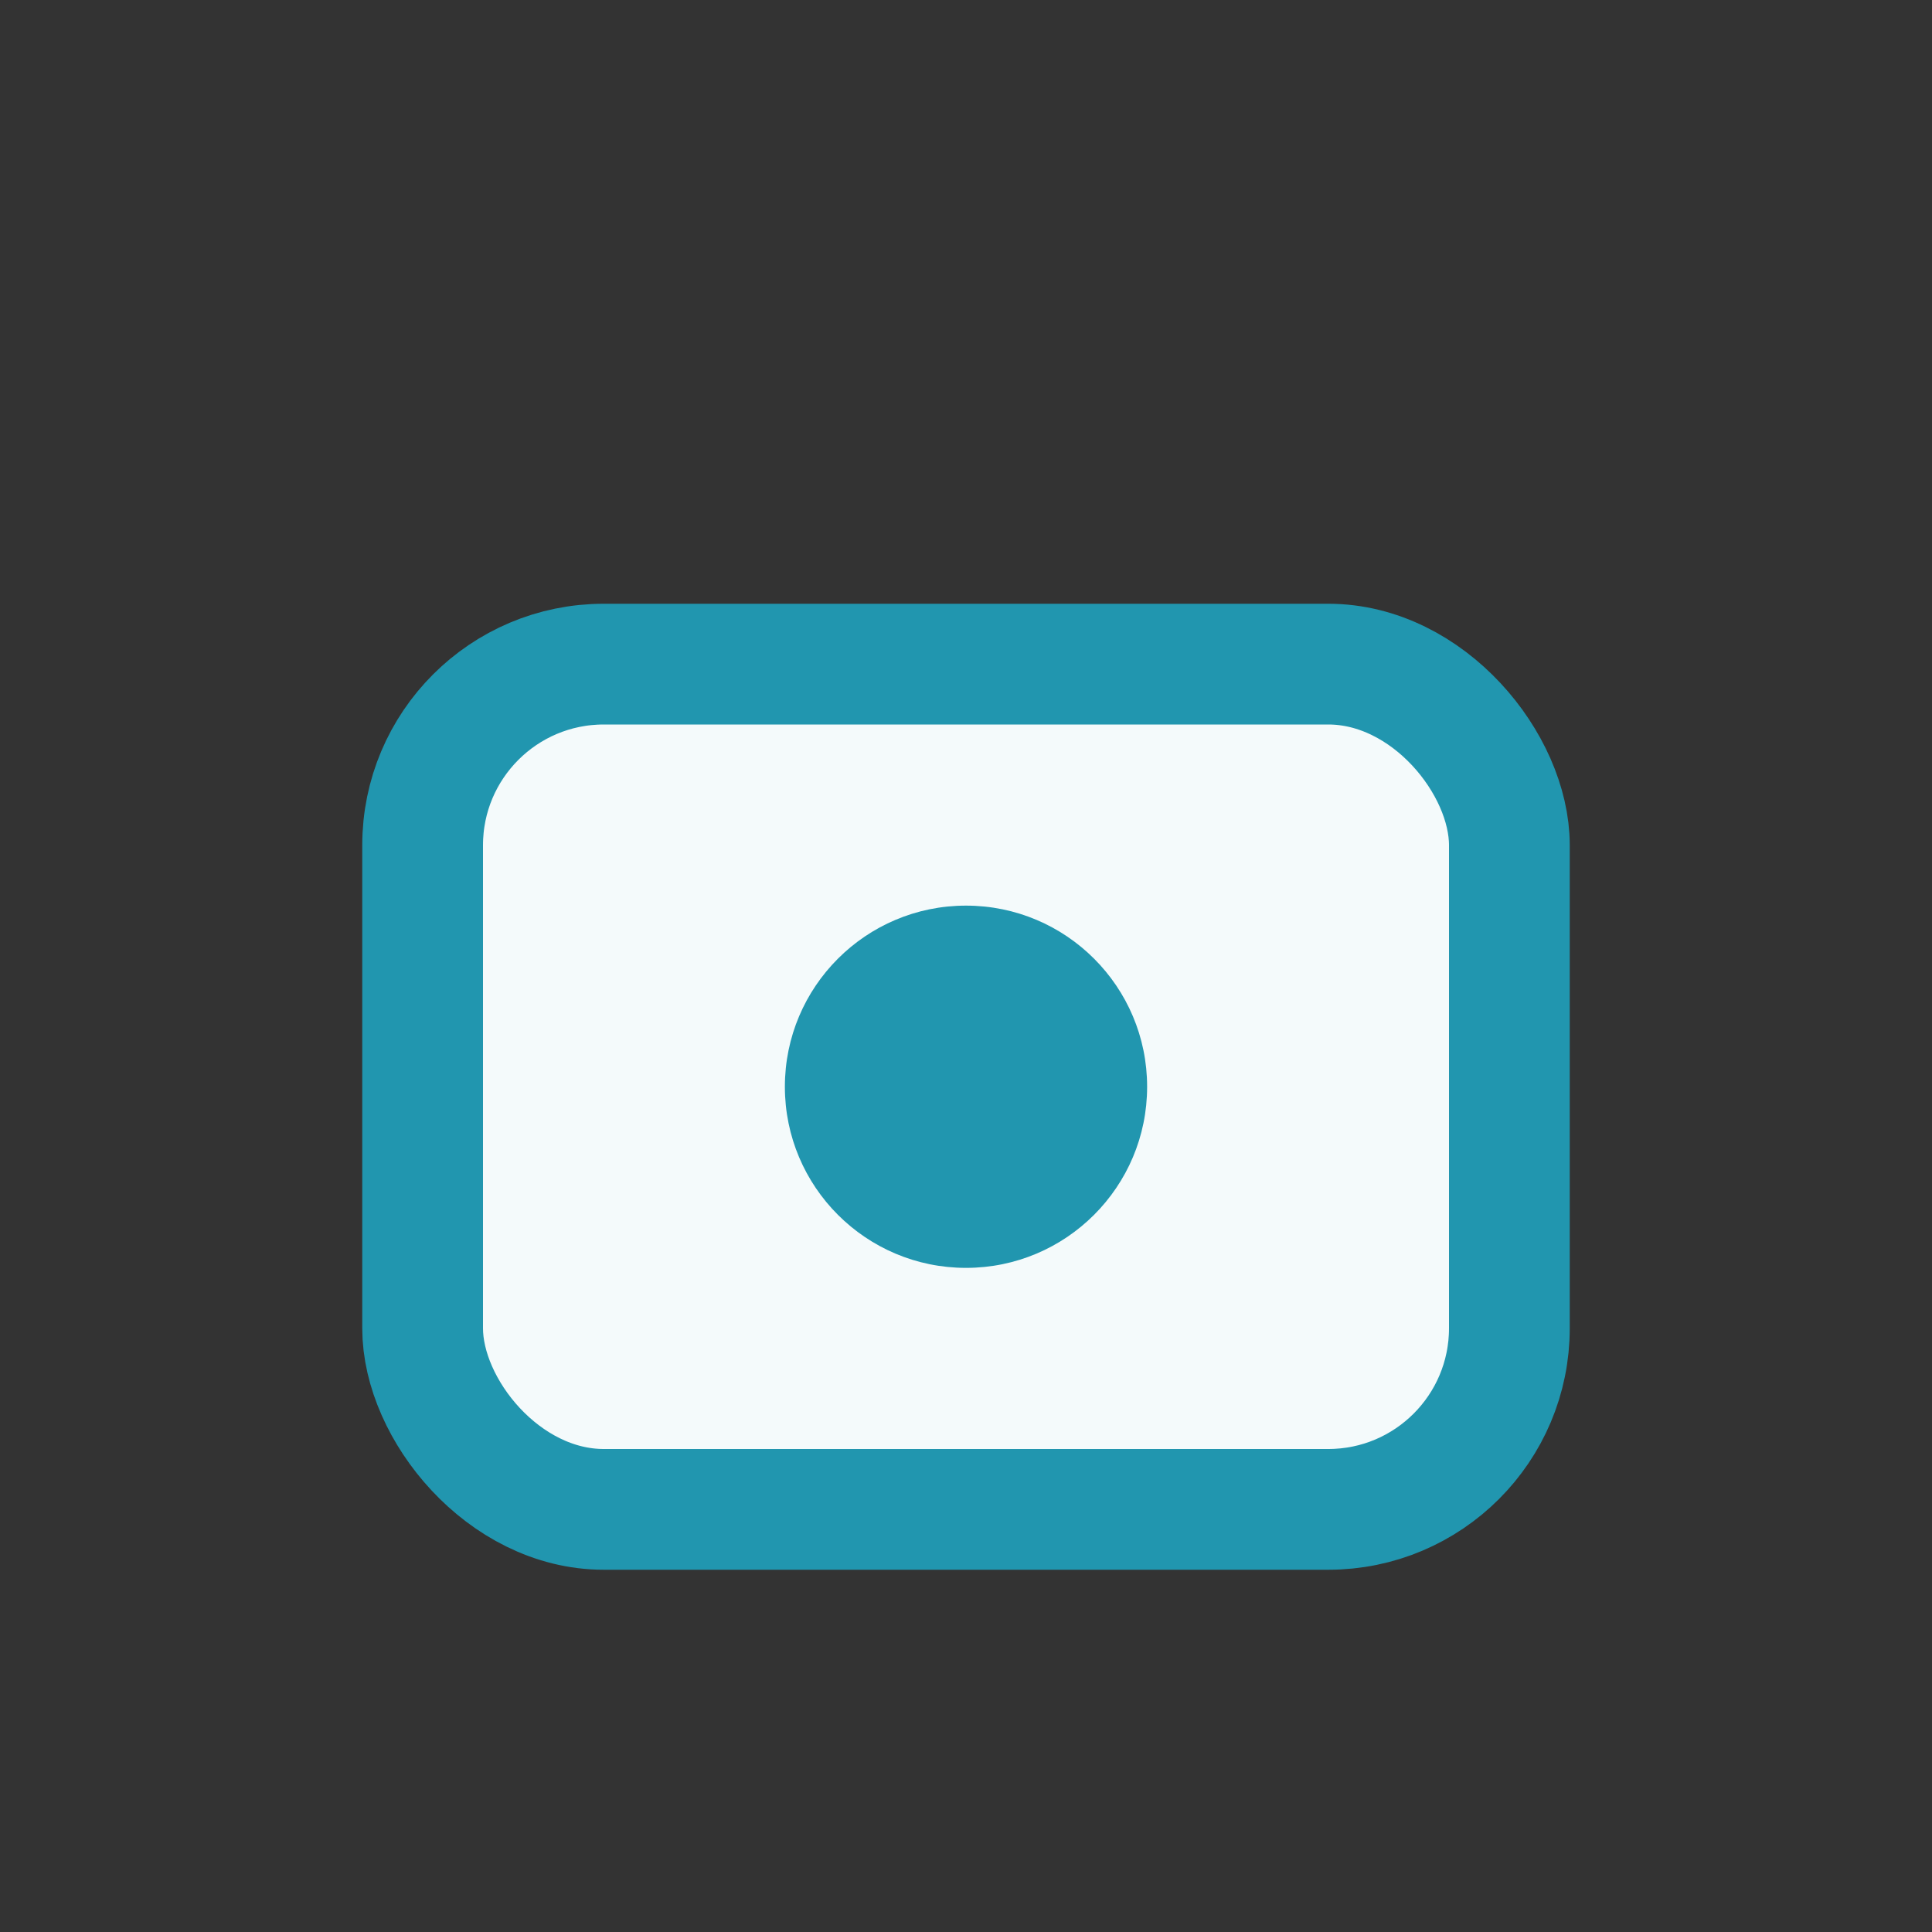
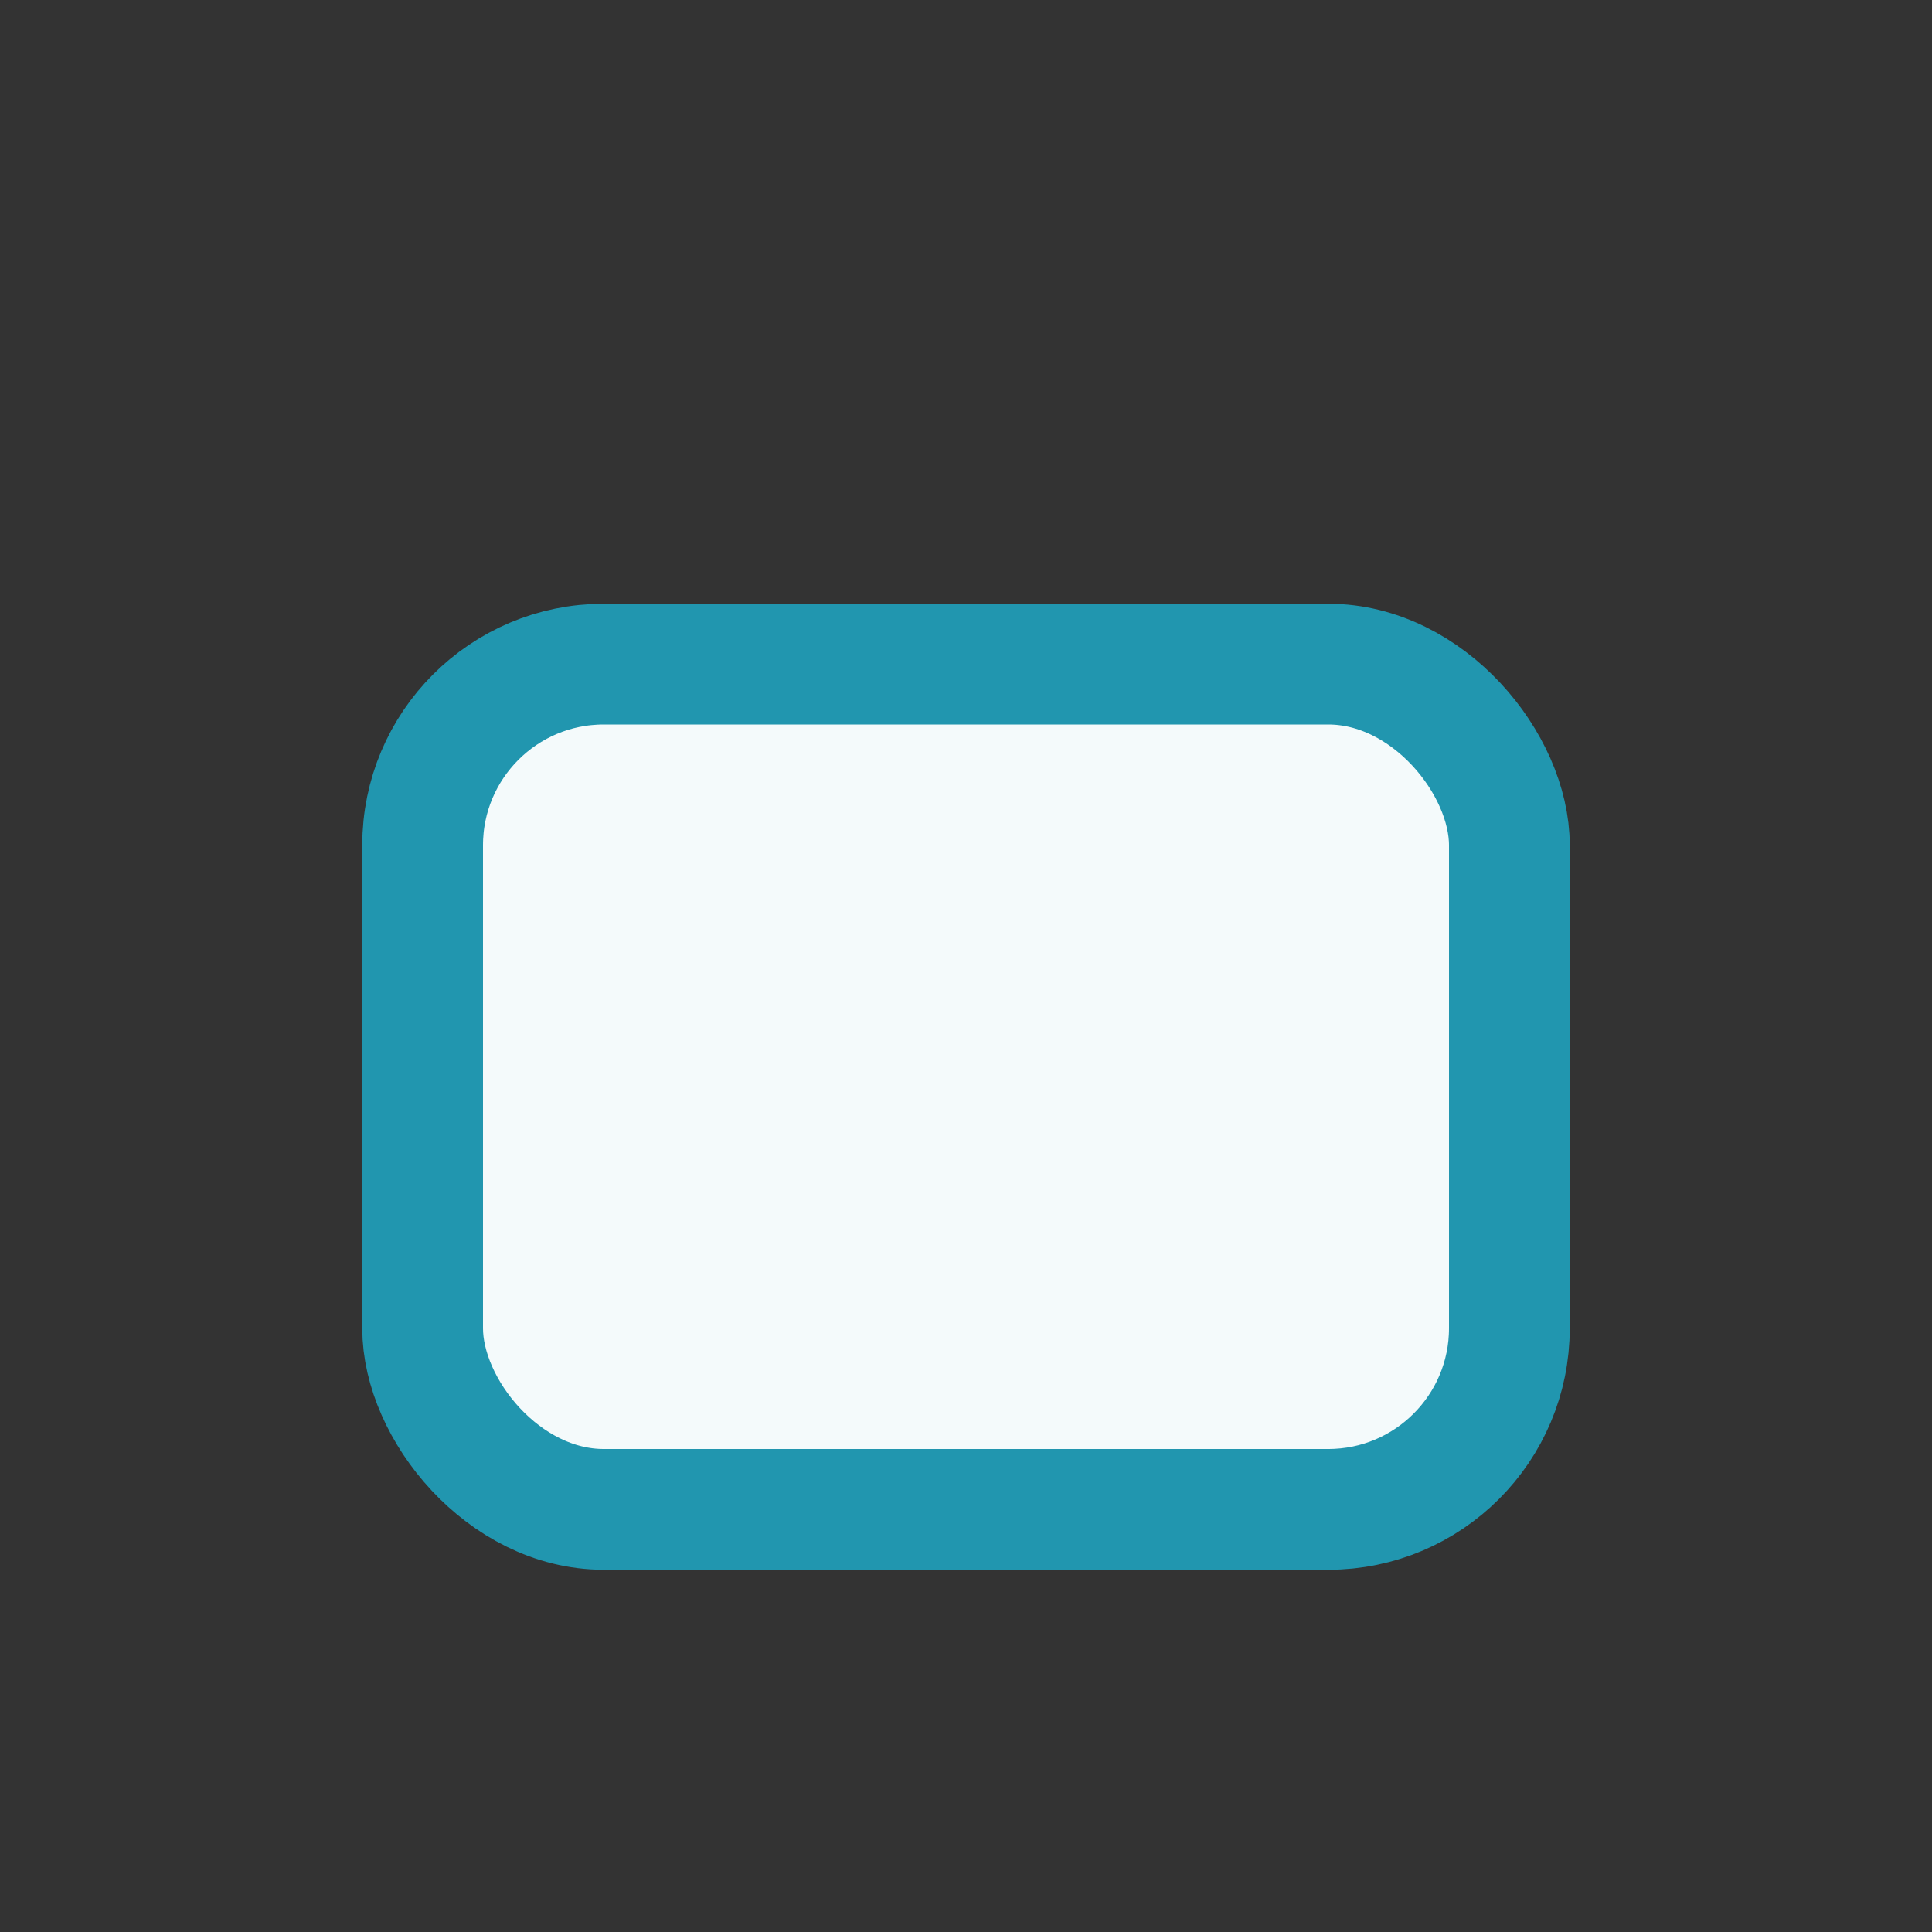
<svg xmlns="http://www.w3.org/2000/svg" width="32" height="32" viewBox="0 0 32 32">
  <rect x="0" y="0" width="32" height="32" fill="#333333" stroke="none" />
  <rect x="7" y="11" width="18" height="14" rx="3" fill="#F4FAFB" stroke="#2196AF" stroke-width="2" />
-   <circle cx="16" cy="18" r="3" fill="#2196AF" />
</svg>